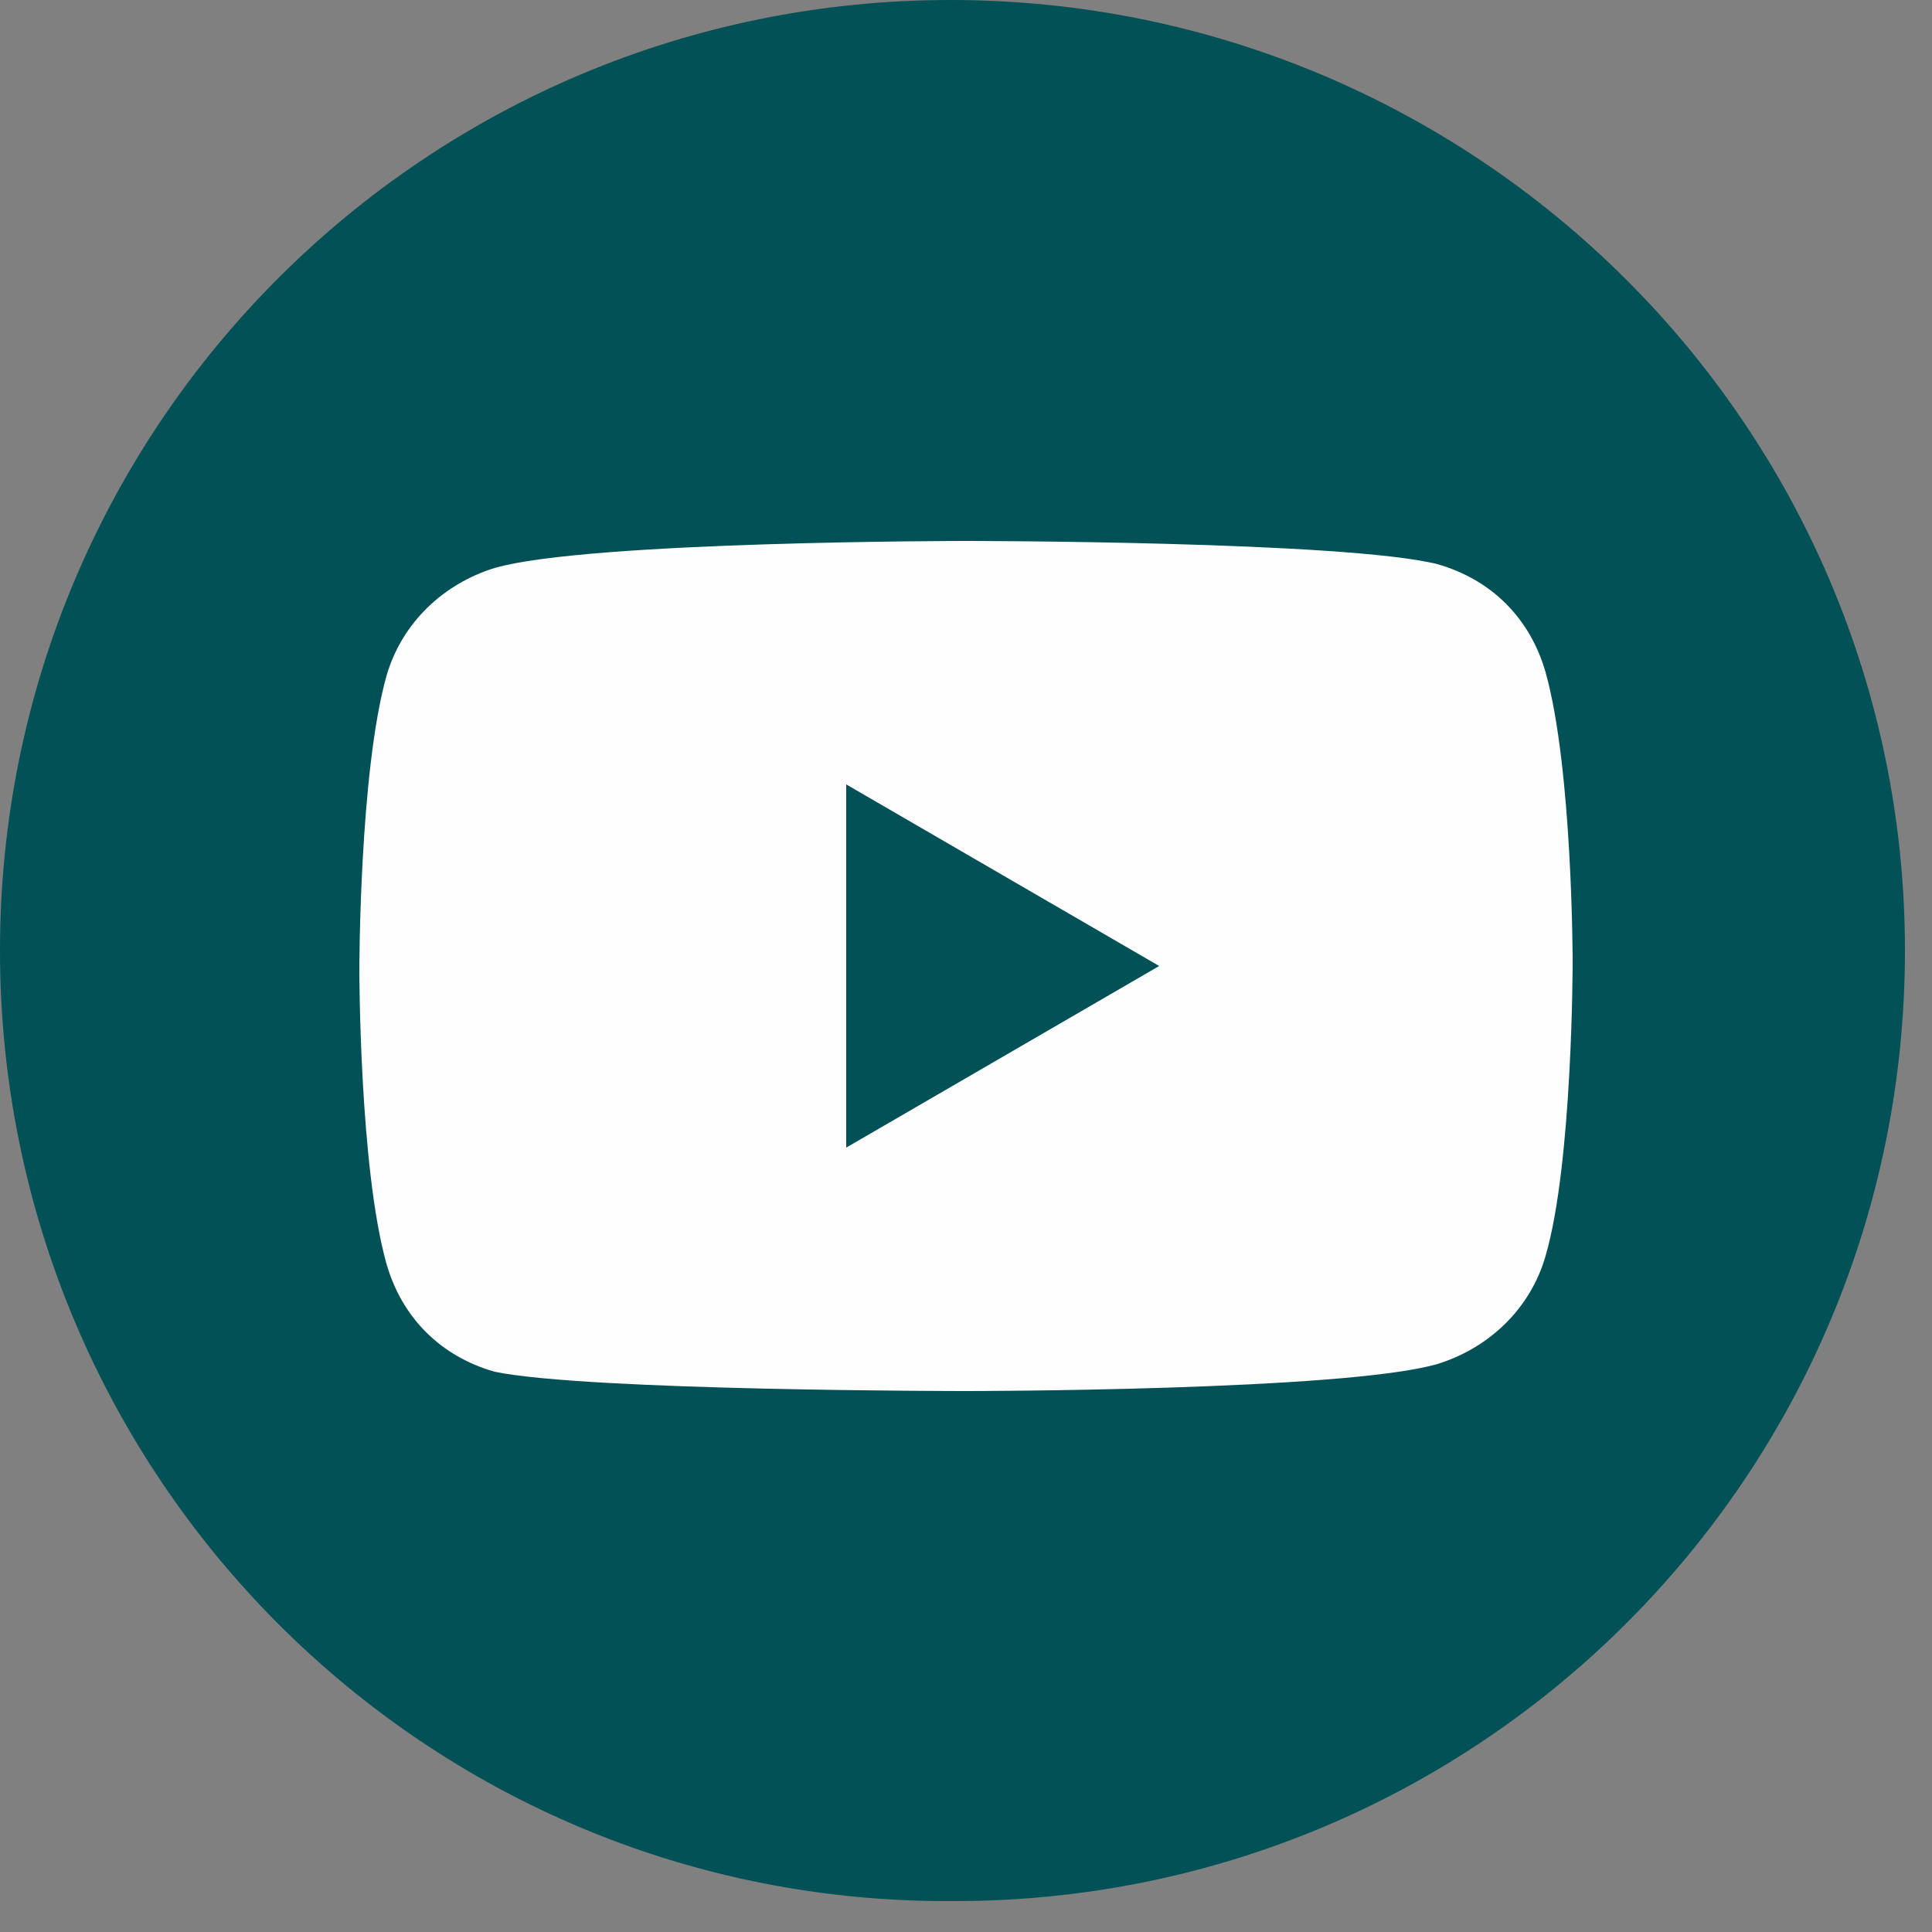
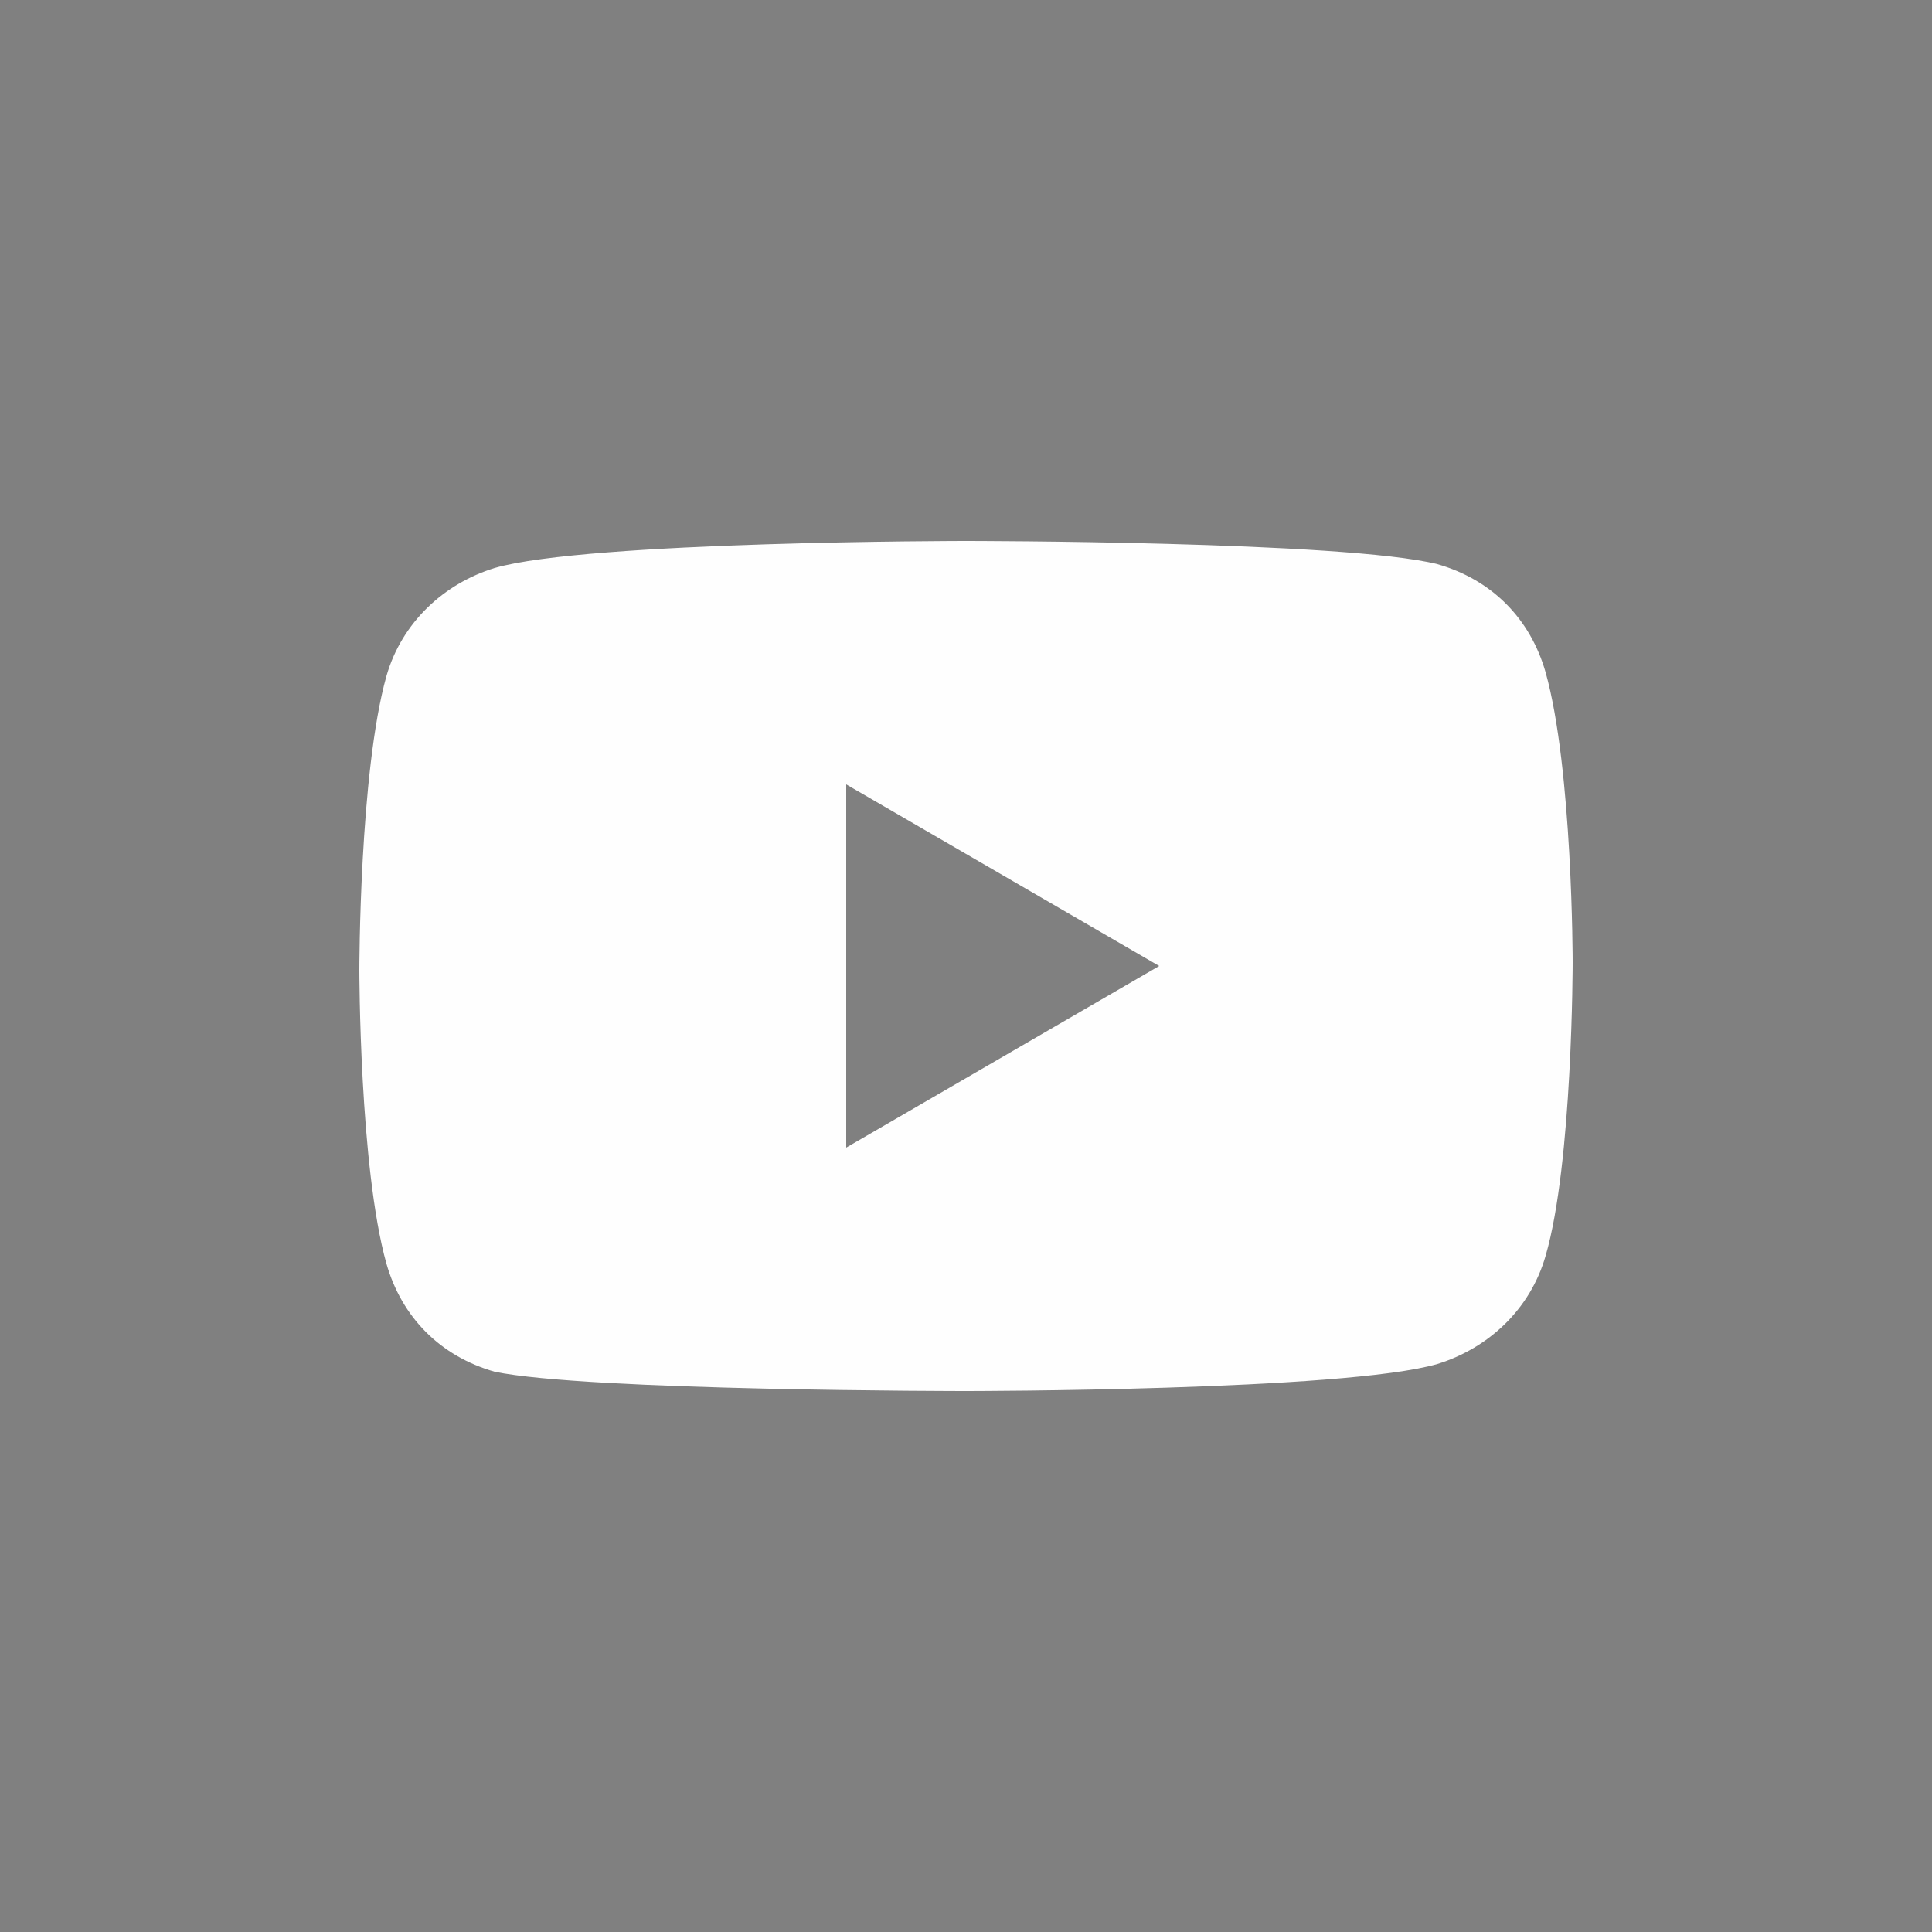
<svg xmlns="http://www.w3.org/2000/svg" version="1.1" id="Layer_1" x="0px" y="0px" viewBox="0 0 50 50" style="enable-background:new 0 0 50 50;" xml:space="preserve">
  <rect x="0" y="0" width="50" height="50" fill="#808080" stroke="none" />
  <style type="text/css">
	.st0{fill-rule:evenodd;clip-rule:evenodd;fill:#025157;}
	.st1{fill-rule:evenodd;clip-rule:evenodd;fill:#FEFEFE;}
</style>
  <g id="Page-1">
    <g id="Artboard" transform="translate(-637, -550)">
      <g id="Group-4" transform="translate(637, 550)">
        <g id="Facebook">
-           <path id="Fill-1" class="st0" d="M49.3,24.6c0,13.6-11,24.6-24.6,24.6C11,49.3,0,38.2,0,24.6S11,0,24.6,0      C38.2,0,49.3,11,49.3,24.6" />
-         </g>
+           </g>
        <g id="Symbols">
          <g id="social-media" transform="translate(-27, 0)">
            <path id="Fill-6" class="st1" d="M48.9,29.7v-9.4L57,25L48.9,29.7z M67,17.4c-0.4-1.4-1.4-2.4-2.8-2.8C61.8,14,52,14,52,14       s-9.8,0-12.2,0.7c-1.3,0.4-2.4,1.4-2.8,2.8c-0.7,2.5-0.7,7.6-0.7,7.6s0,5.1,0.7,7.6c0.4,1.4,1.4,2.4,2.8,2.8       C42.2,36,52,36,52,36s9.8,0,12.2-0.7c1.3-0.4,2.4-1.4,2.8-2.8c0.7-2.4,0.7-7.6,0.7-7.6S67.7,19.9,67,17.4z" />
          </g>
        </g>
      </g>
    </g>
  </g>
</svg>